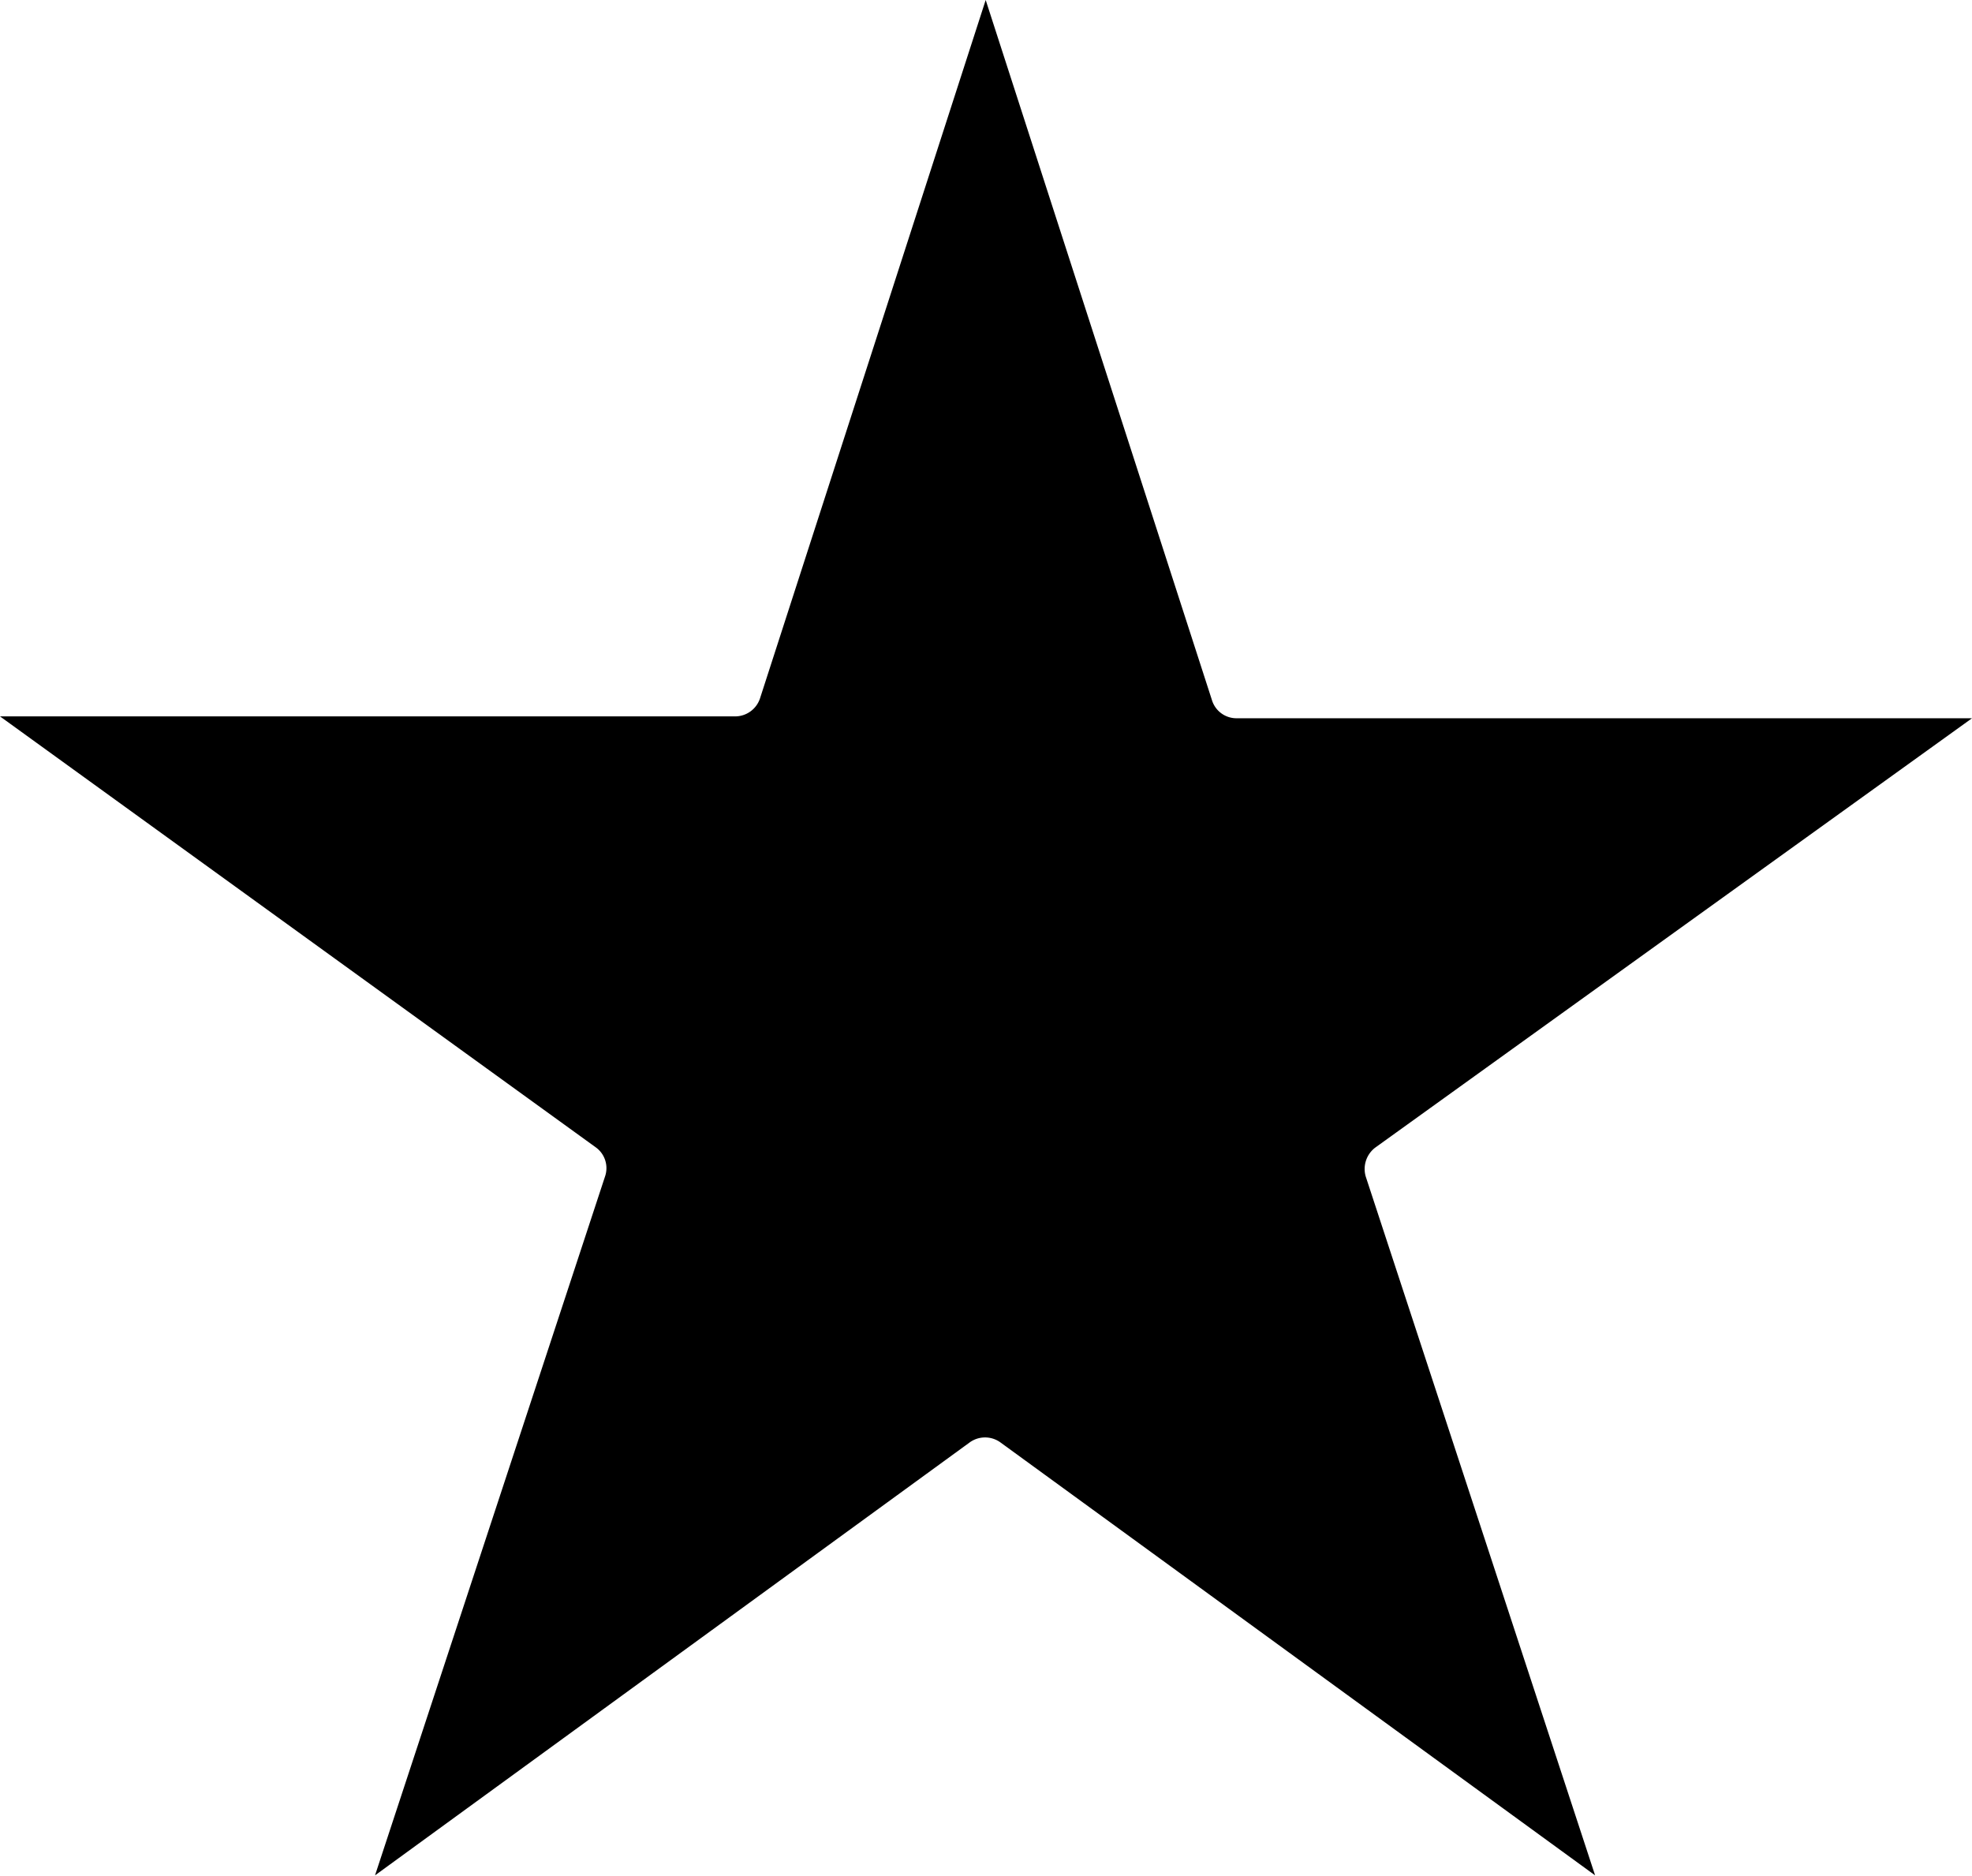
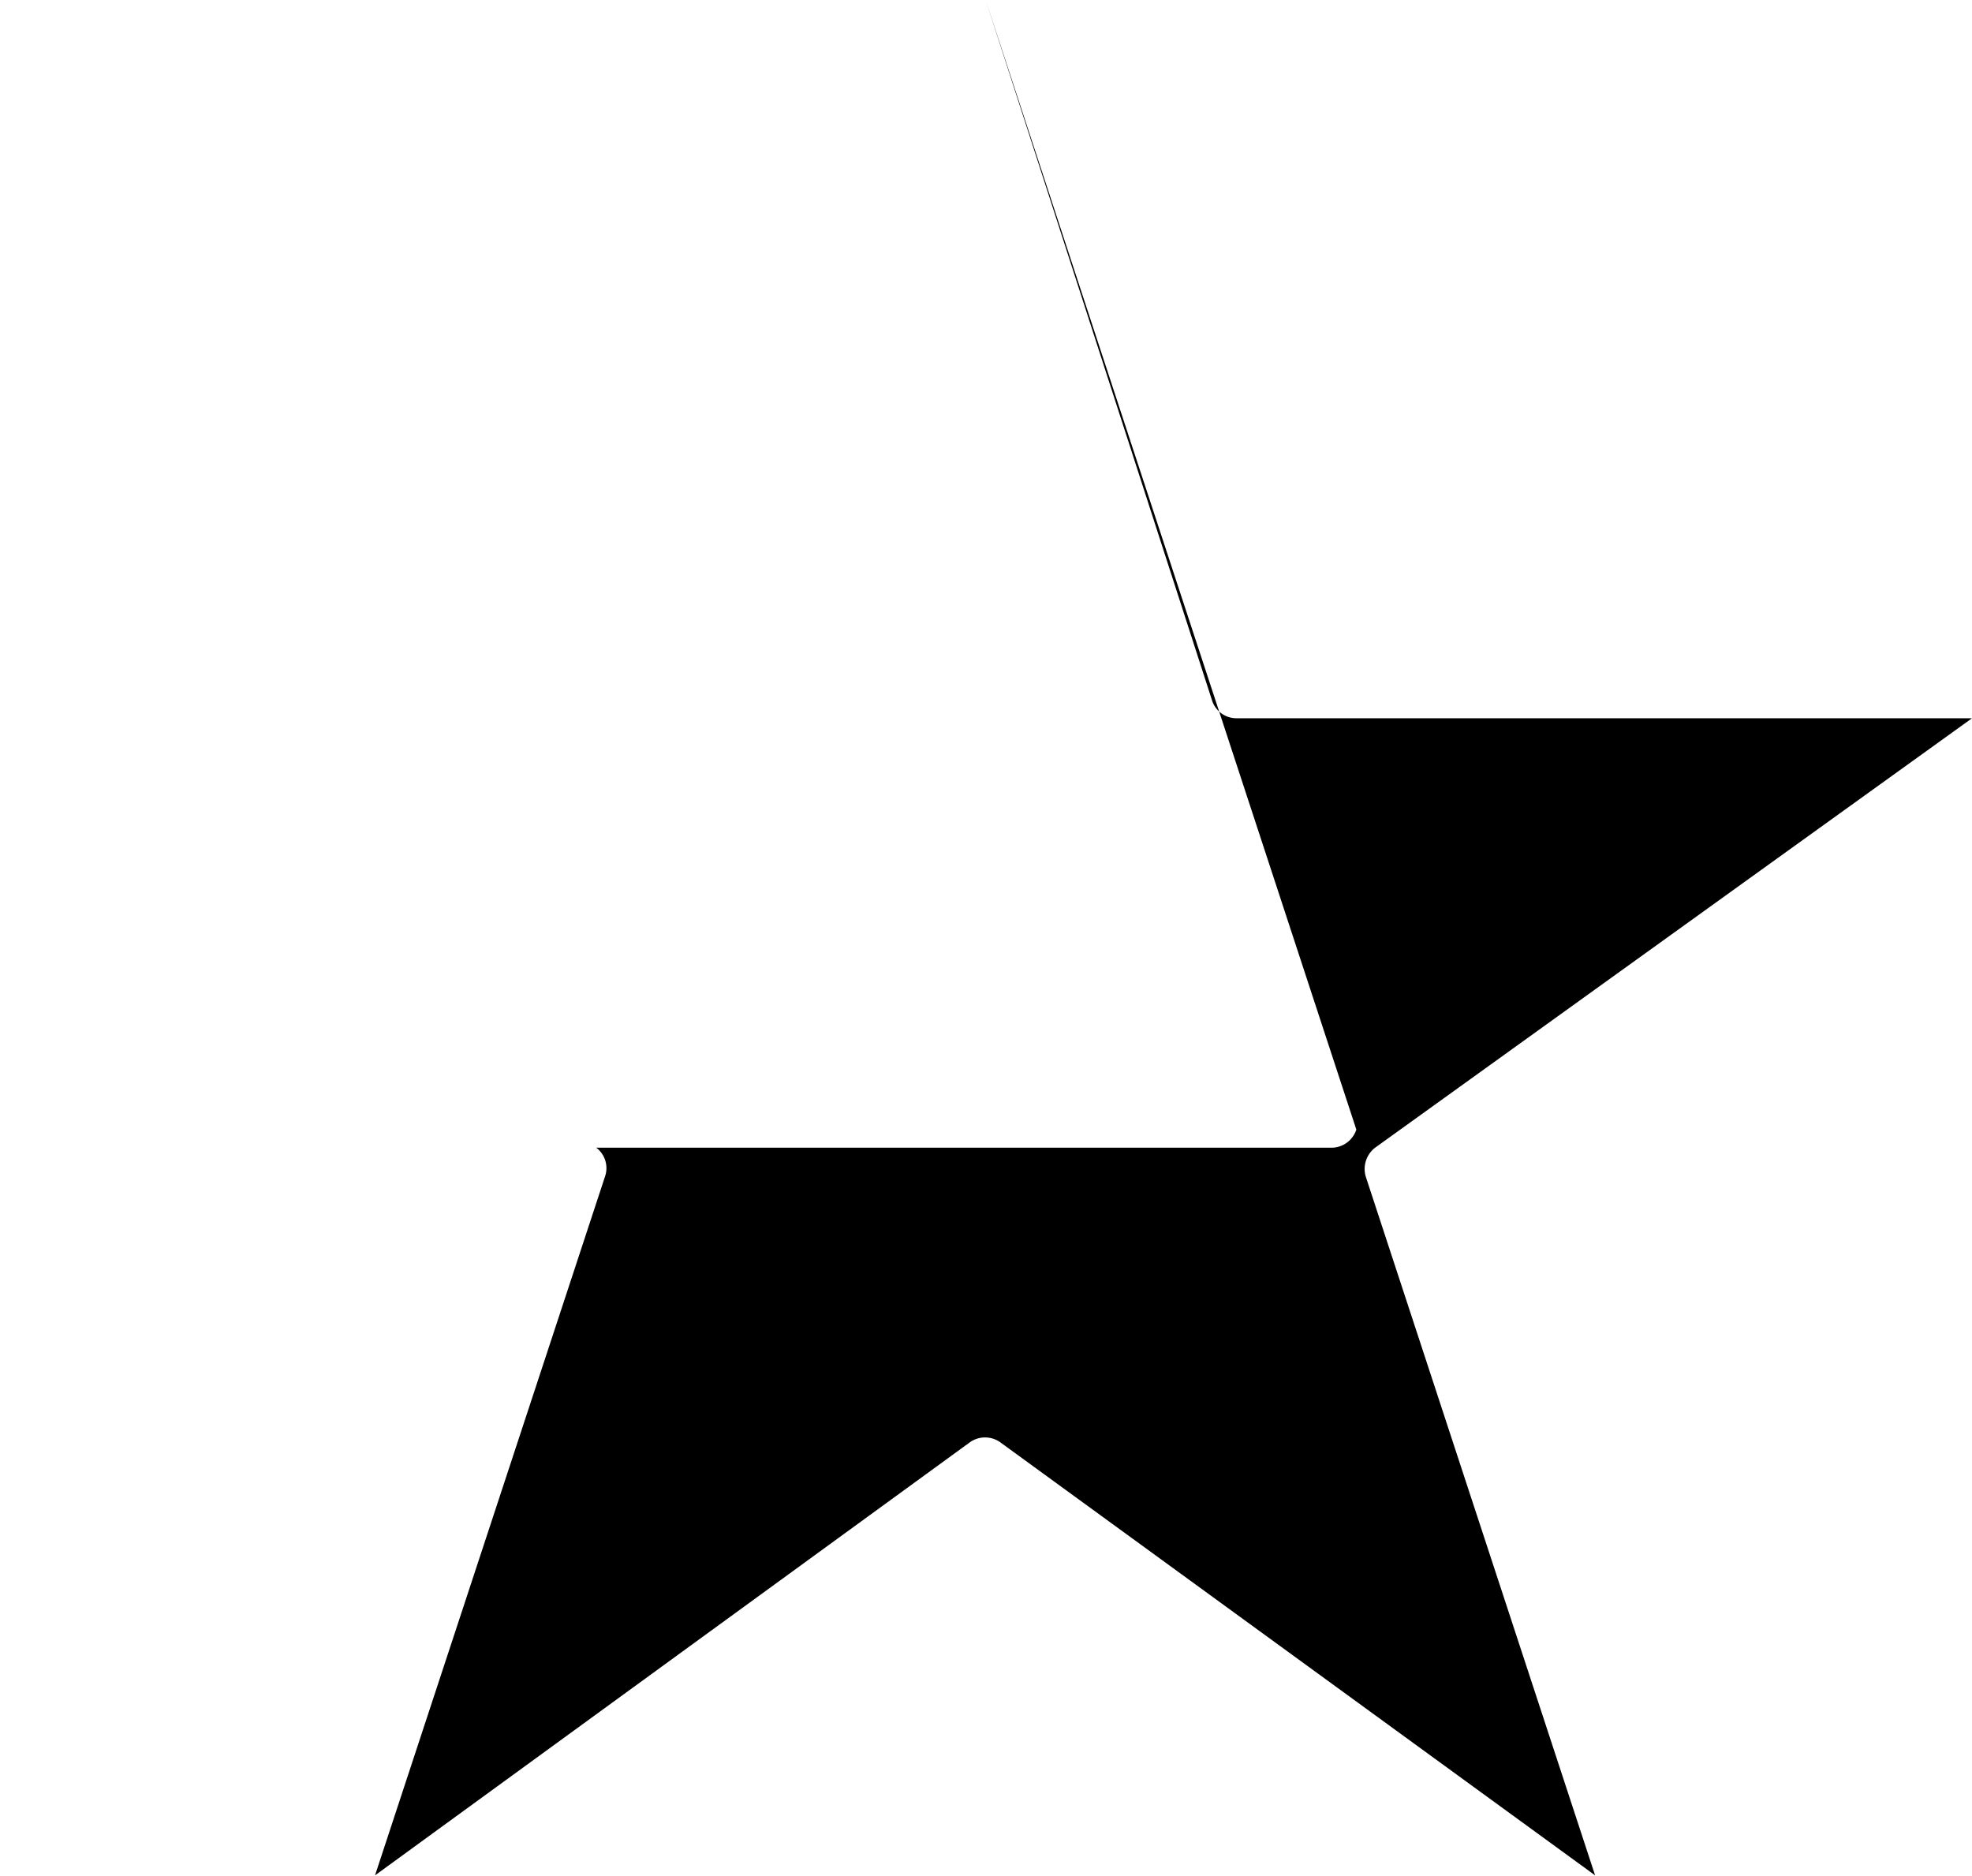
<svg xmlns="http://www.w3.org/2000/svg" viewBox="0 0 31.55 30.01">
  <defs>
    <style>.cls-1{fill-rule:evenodd;}</style>
  </defs>
  <g id="Layer_2" data-name="Layer 2">
    <g id="Layer_3" data-name="Layer 3">
-       <path class="cls-1" d="M15.77,0l3.62,11.2h0a.41.41,0,0,0,.39.29l11.77,0L22,18.36h0a.43.43,0,0,0-.15.46L25.52,30,16,23.07a.42.42,0,0,0-.48,0L6,30,9.68,18.82h0a.41.41,0,0,0-.14-.46L0,11.46l11.77,0h0a.42.42,0,0,0,.39-.29Z" />
+       <path class="cls-1" d="M15.77,0l3.62,11.2h0a.41.41,0,0,0,.39.29l11.77,0L22,18.36h0a.43.43,0,0,0-.15.46L25.52,30,16,23.07a.42.42,0,0,0-.48,0L6,30,9.68,18.82h0a.41.41,0,0,0-.14-.46l11.77,0h0a.42.42,0,0,0,.39-.29Z" />
    </g>
  </g>
</svg>